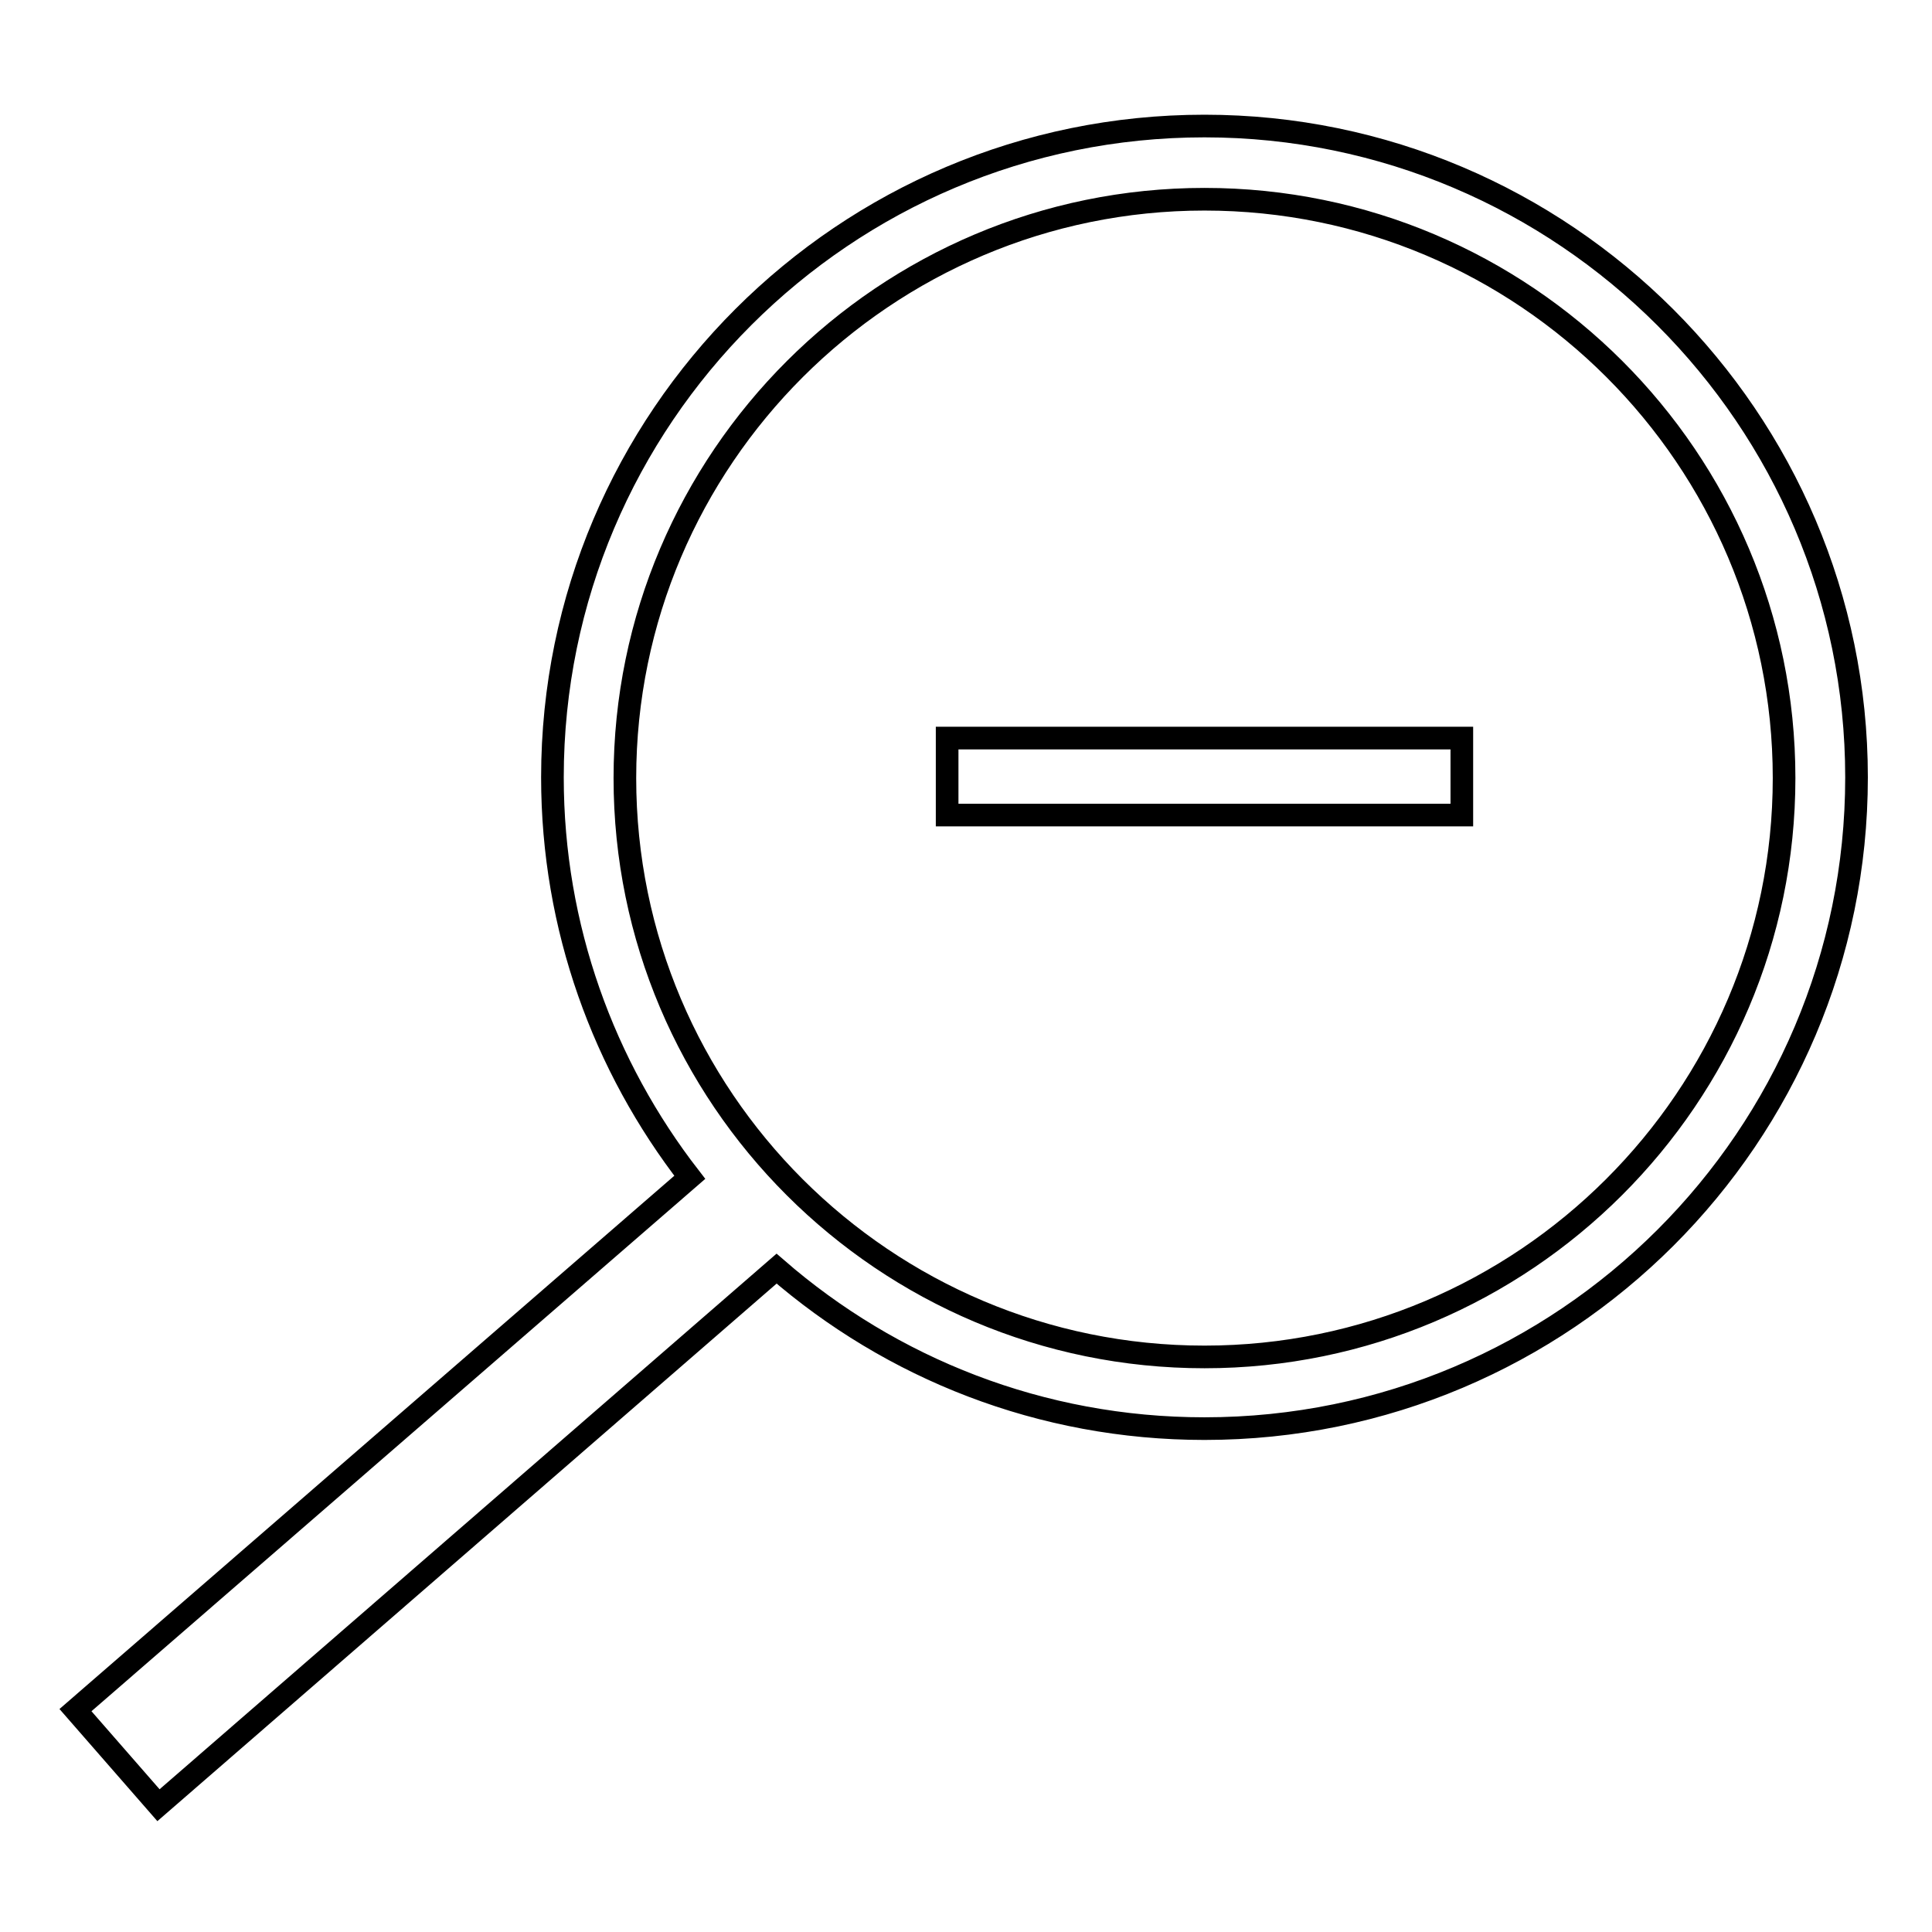
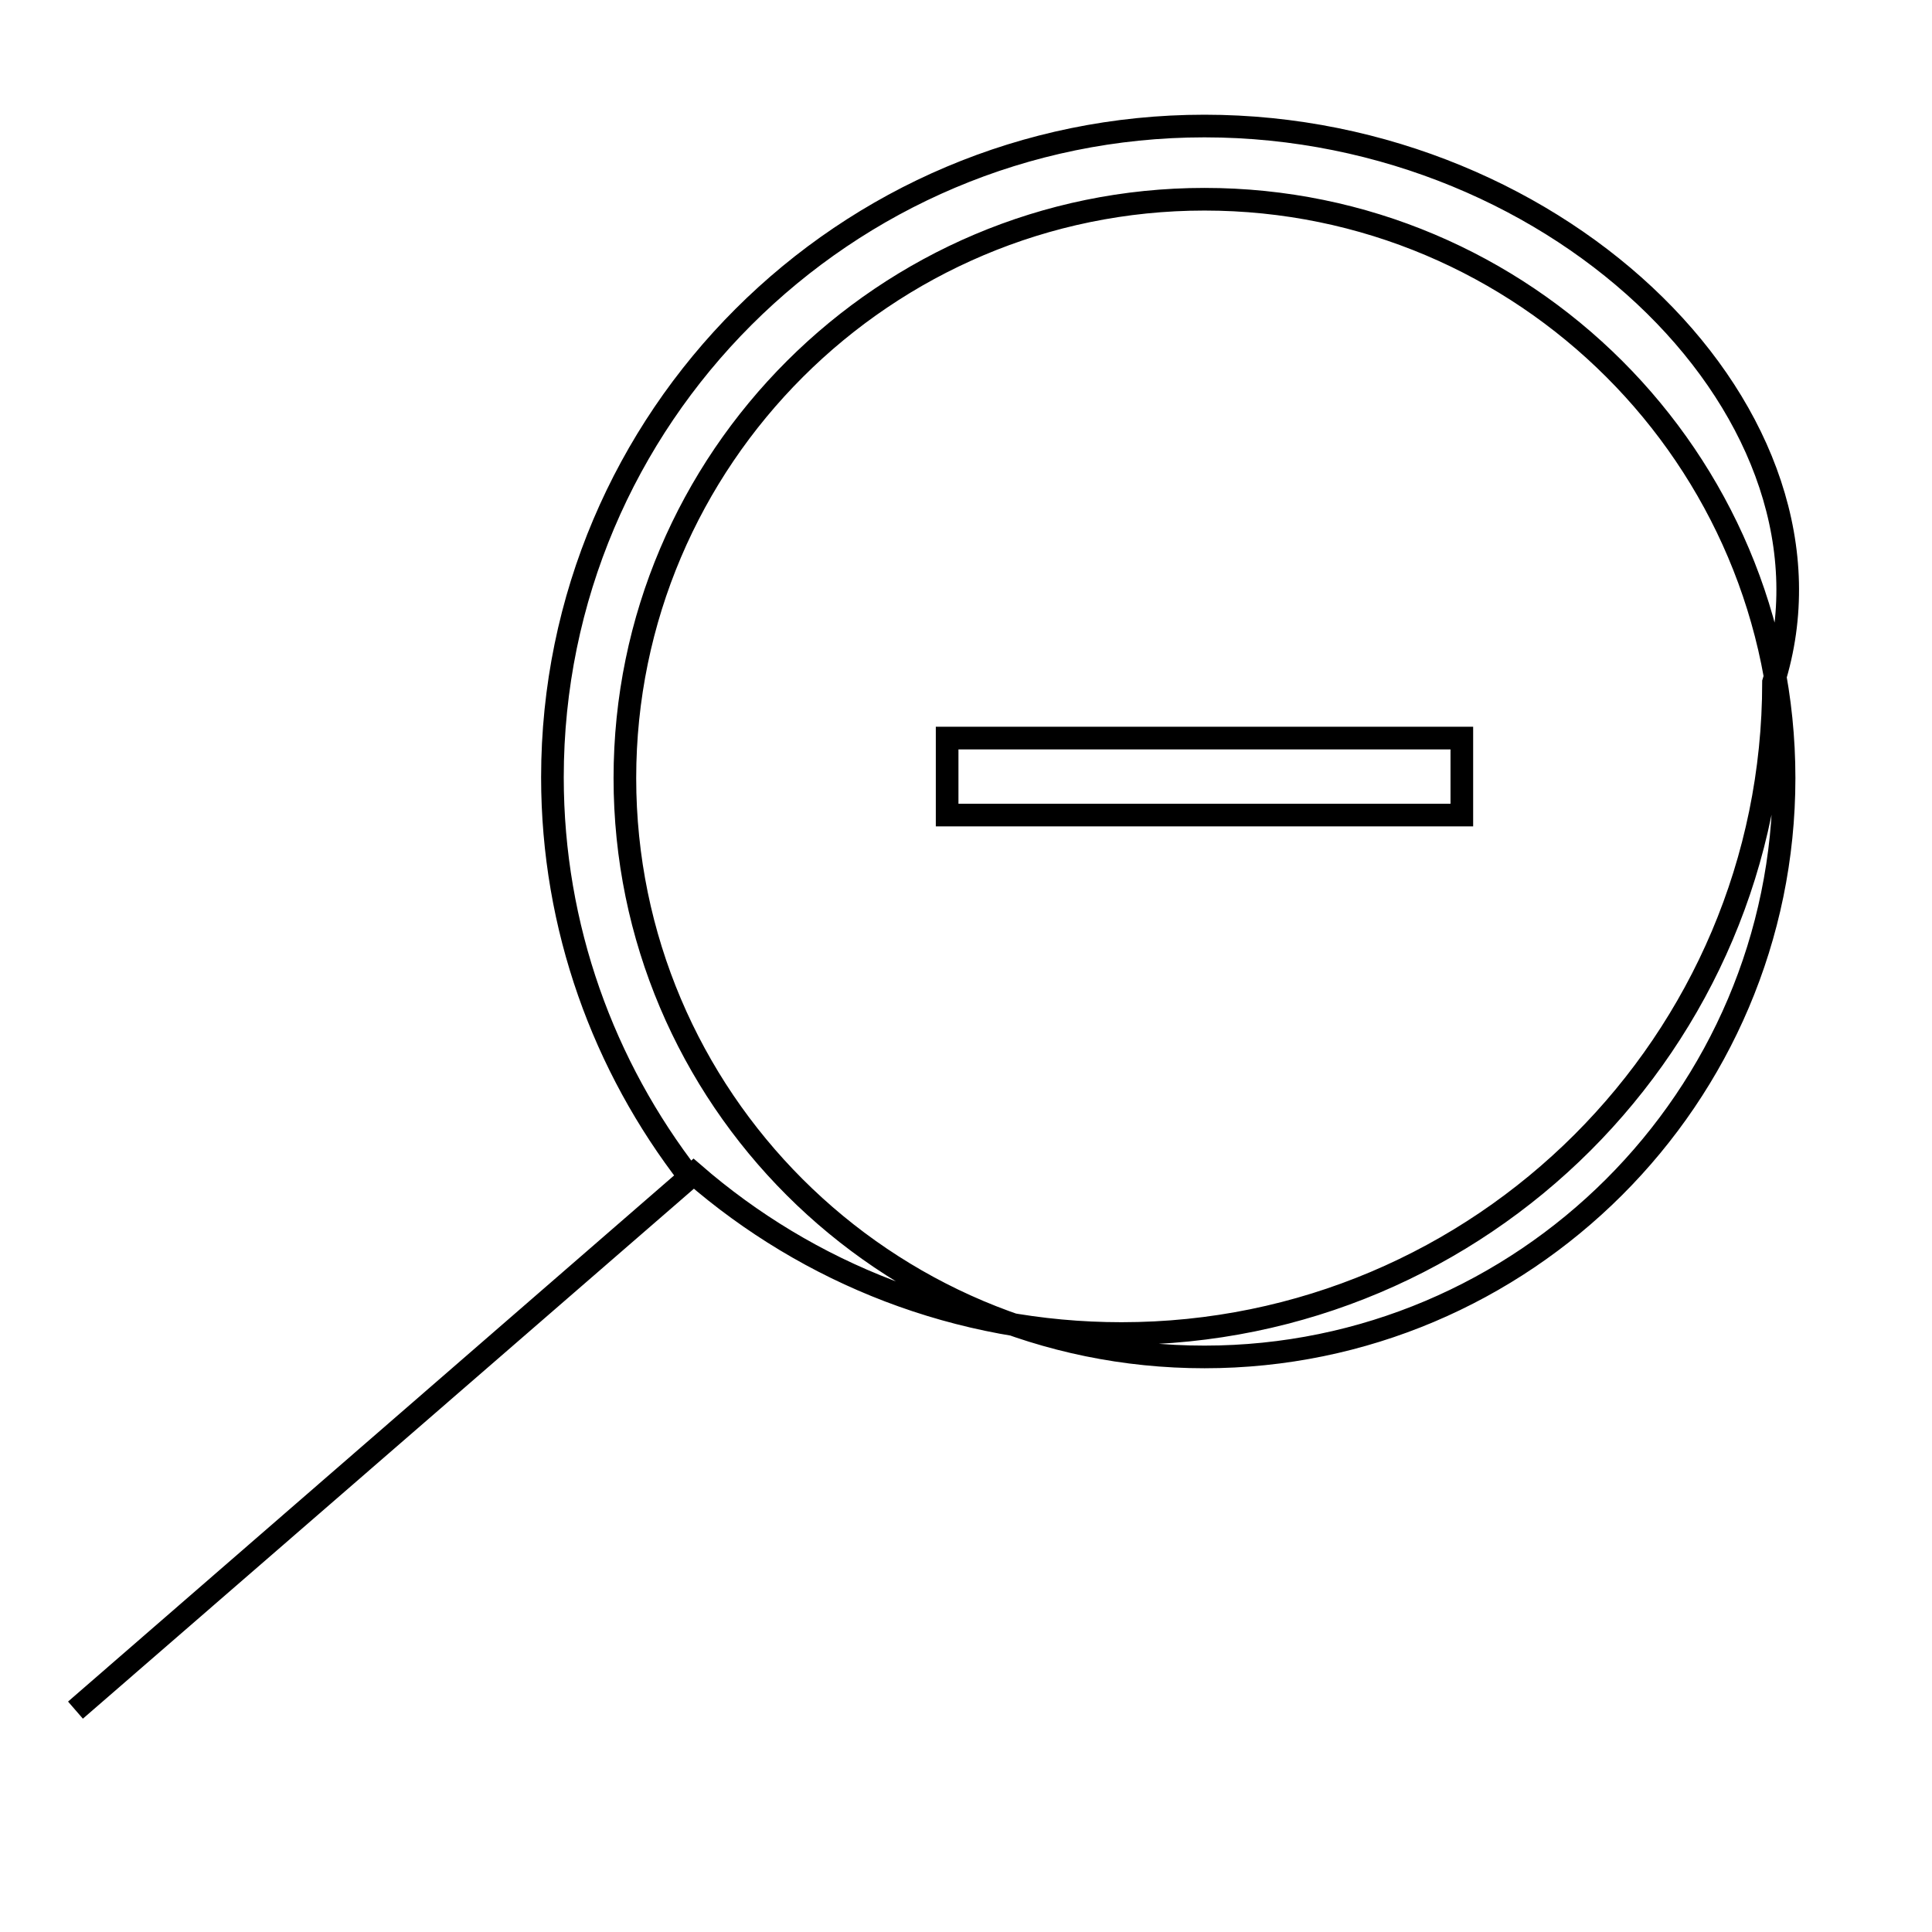
<svg xmlns="http://www.w3.org/2000/svg" version="1.1" x="0px" y="0px" viewBox="0 0 256 256" enable-background="new 0 0 256 256" xml:space="preserve">
  <g>
-     <path stroke-width="3" fill-opacity="0" stroke="#000000" d="M159.6,16.7c-47.7,0-86.4,38.7-86.4,86.3c0,19.9,6.8,38.3,18.2,53L10,226.6l11,12.6l81.9-71.1 c15.2,13.2,35,21.2,56.7,21.2c47.7,0,86.4-38.7,86.4-86.3C246,55.5,207.2,16.7,159.6,16.7z M159.6,179.8 c-42.4,0-76.8-34.4-76.8-76.7s34.5-76.7,76.8-76.7c42.4,0,76.8,34.4,76.8,76.7S201.9,179.8,159.6,179.8z M125.5,97.8h68.2v10.2 h-68.2V97.8z" />
+     <path stroke-width="3" fill-opacity="0" stroke="#000000" d="M159.6,16.7c-47.7,0-86.4,38.7-86.4,86.3c0,19.9,6.8,38.3,18.2,53L10,226.6l81.9-71.1 c15.2,13.2,35,21.2,56.7,21.2c47.7,0,86.4-38.7,86.4-86.3C246,55.5,207.2,16.7,159.6,16.7z M159.6,179.8 c-42.4,0-76.8-34.4-76.8-76.7s34.5-76.7,76.8-76.7c42.4,0,76.8,34.4,76.8,76.7S201.9,179.8,159.6,179.8z M125.5,97.8h68.2v10.2 h-68.2V97.8z" />
  </g>
</svg>